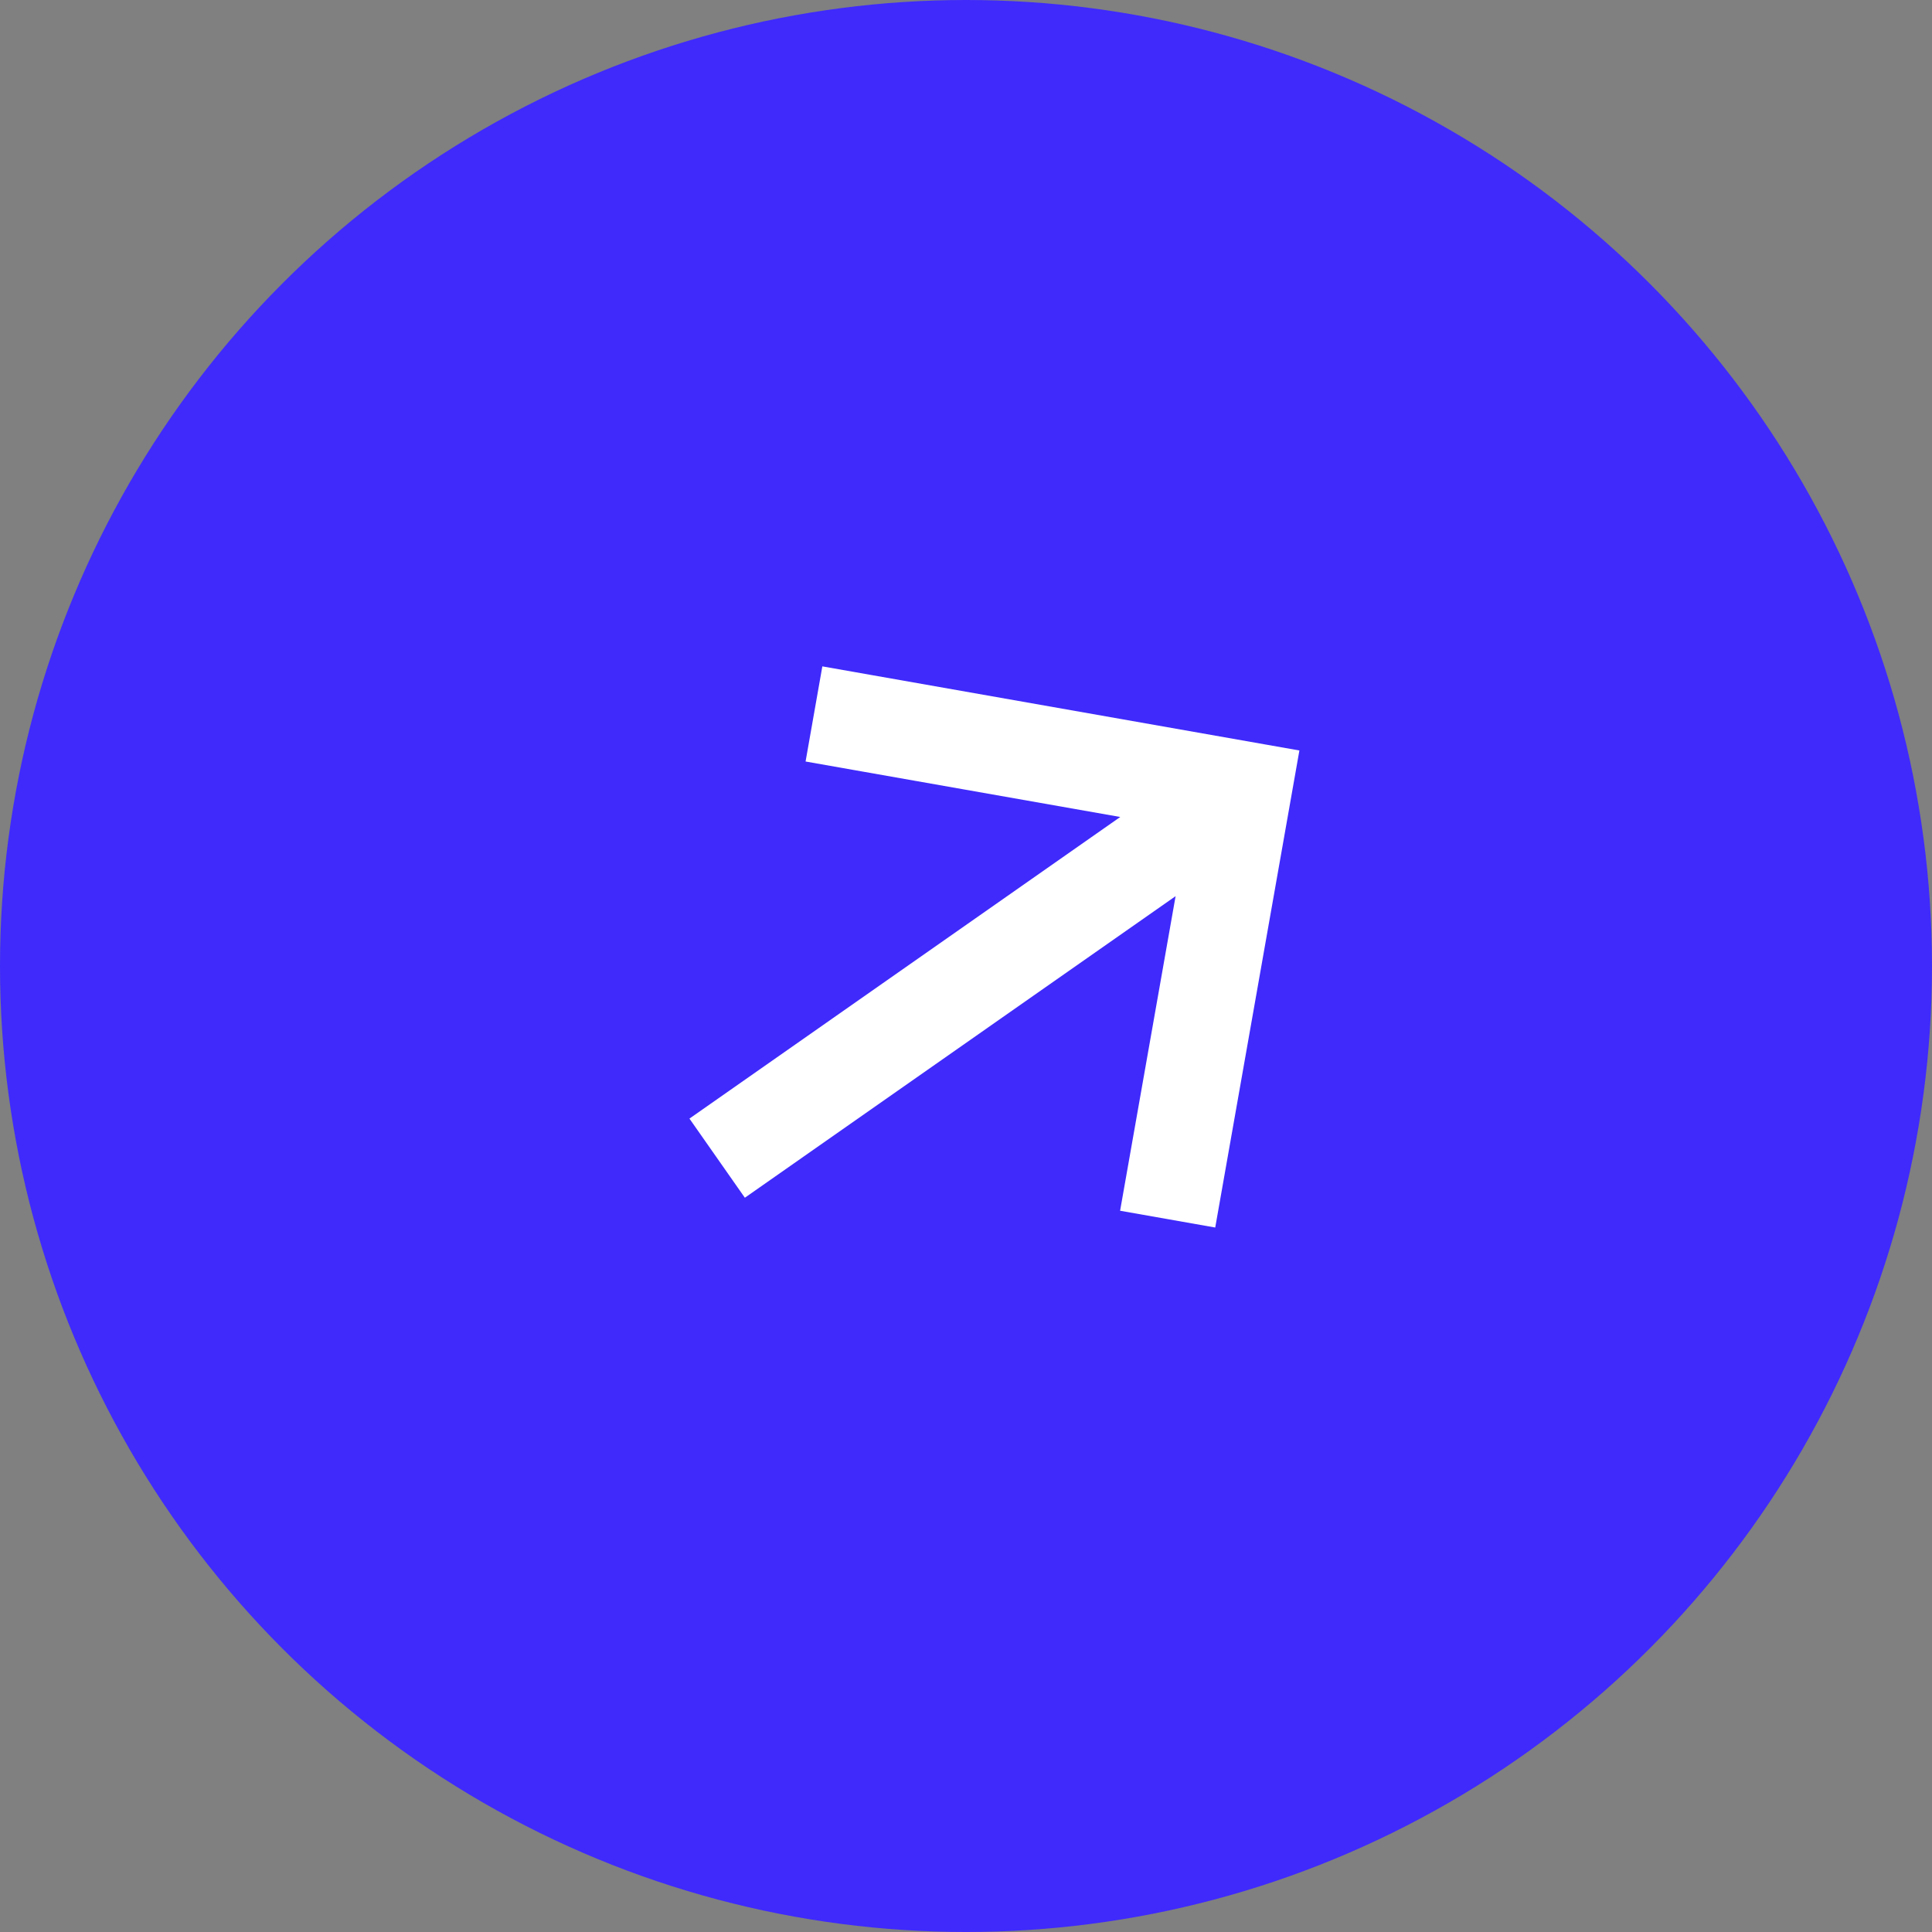
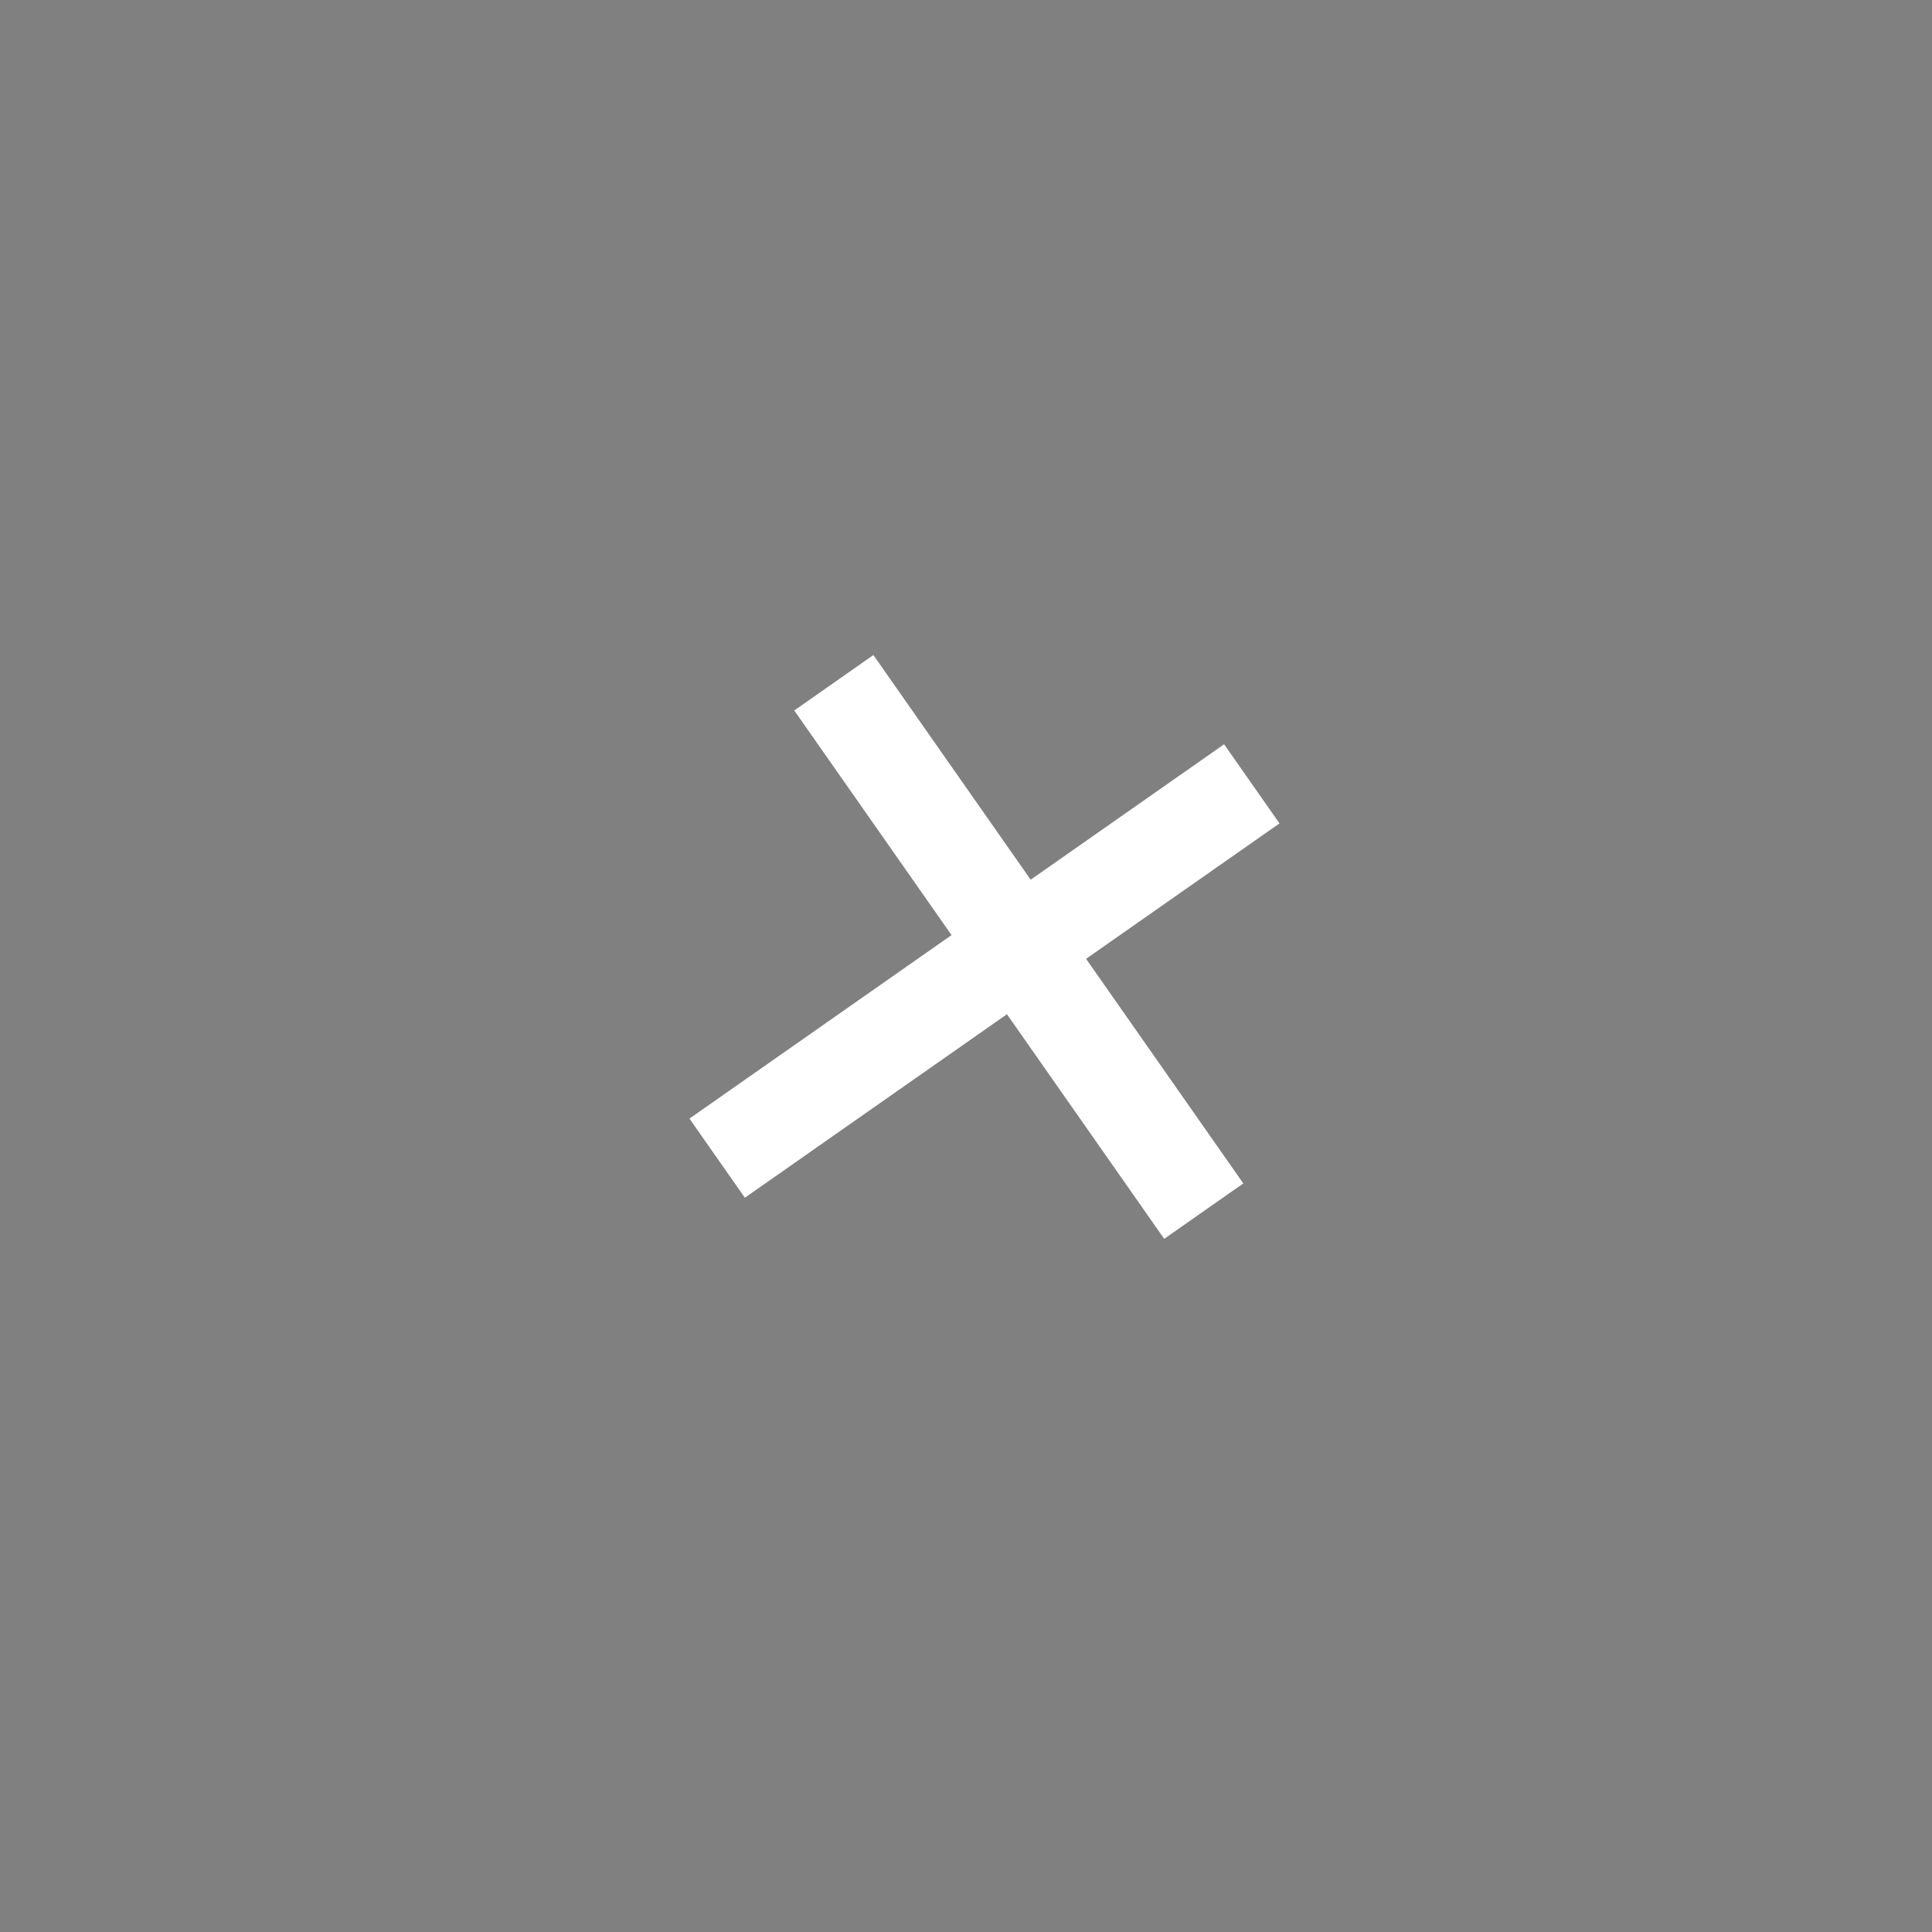
<svg xmlns="http://www.w3.org/2000/svg" width="40" height="40" viewBox="0 0 40 40" fill="none">
  <rect x="0" y="0" width="40" height="40" fill="#808080" stroke="none" />
-   <circle cx="20" cy="20" r="20" fill="#3F2AFB" />
-   <path d="M17.837 14.955L25.744 16.349L24.349 24.256M25.098 16.802L15.667 23.405" stroke="white" stroke-width="2" stroke-miterlimit="10" stroke-linecap="square" />
+   <path d="M17.837 14.955L24.349 24.256M25.098 16.802L15.667 23.405" stroke="white" stroke-width="2" stroke-miterlimit="10" stroke-linecap="square" />
</svg>